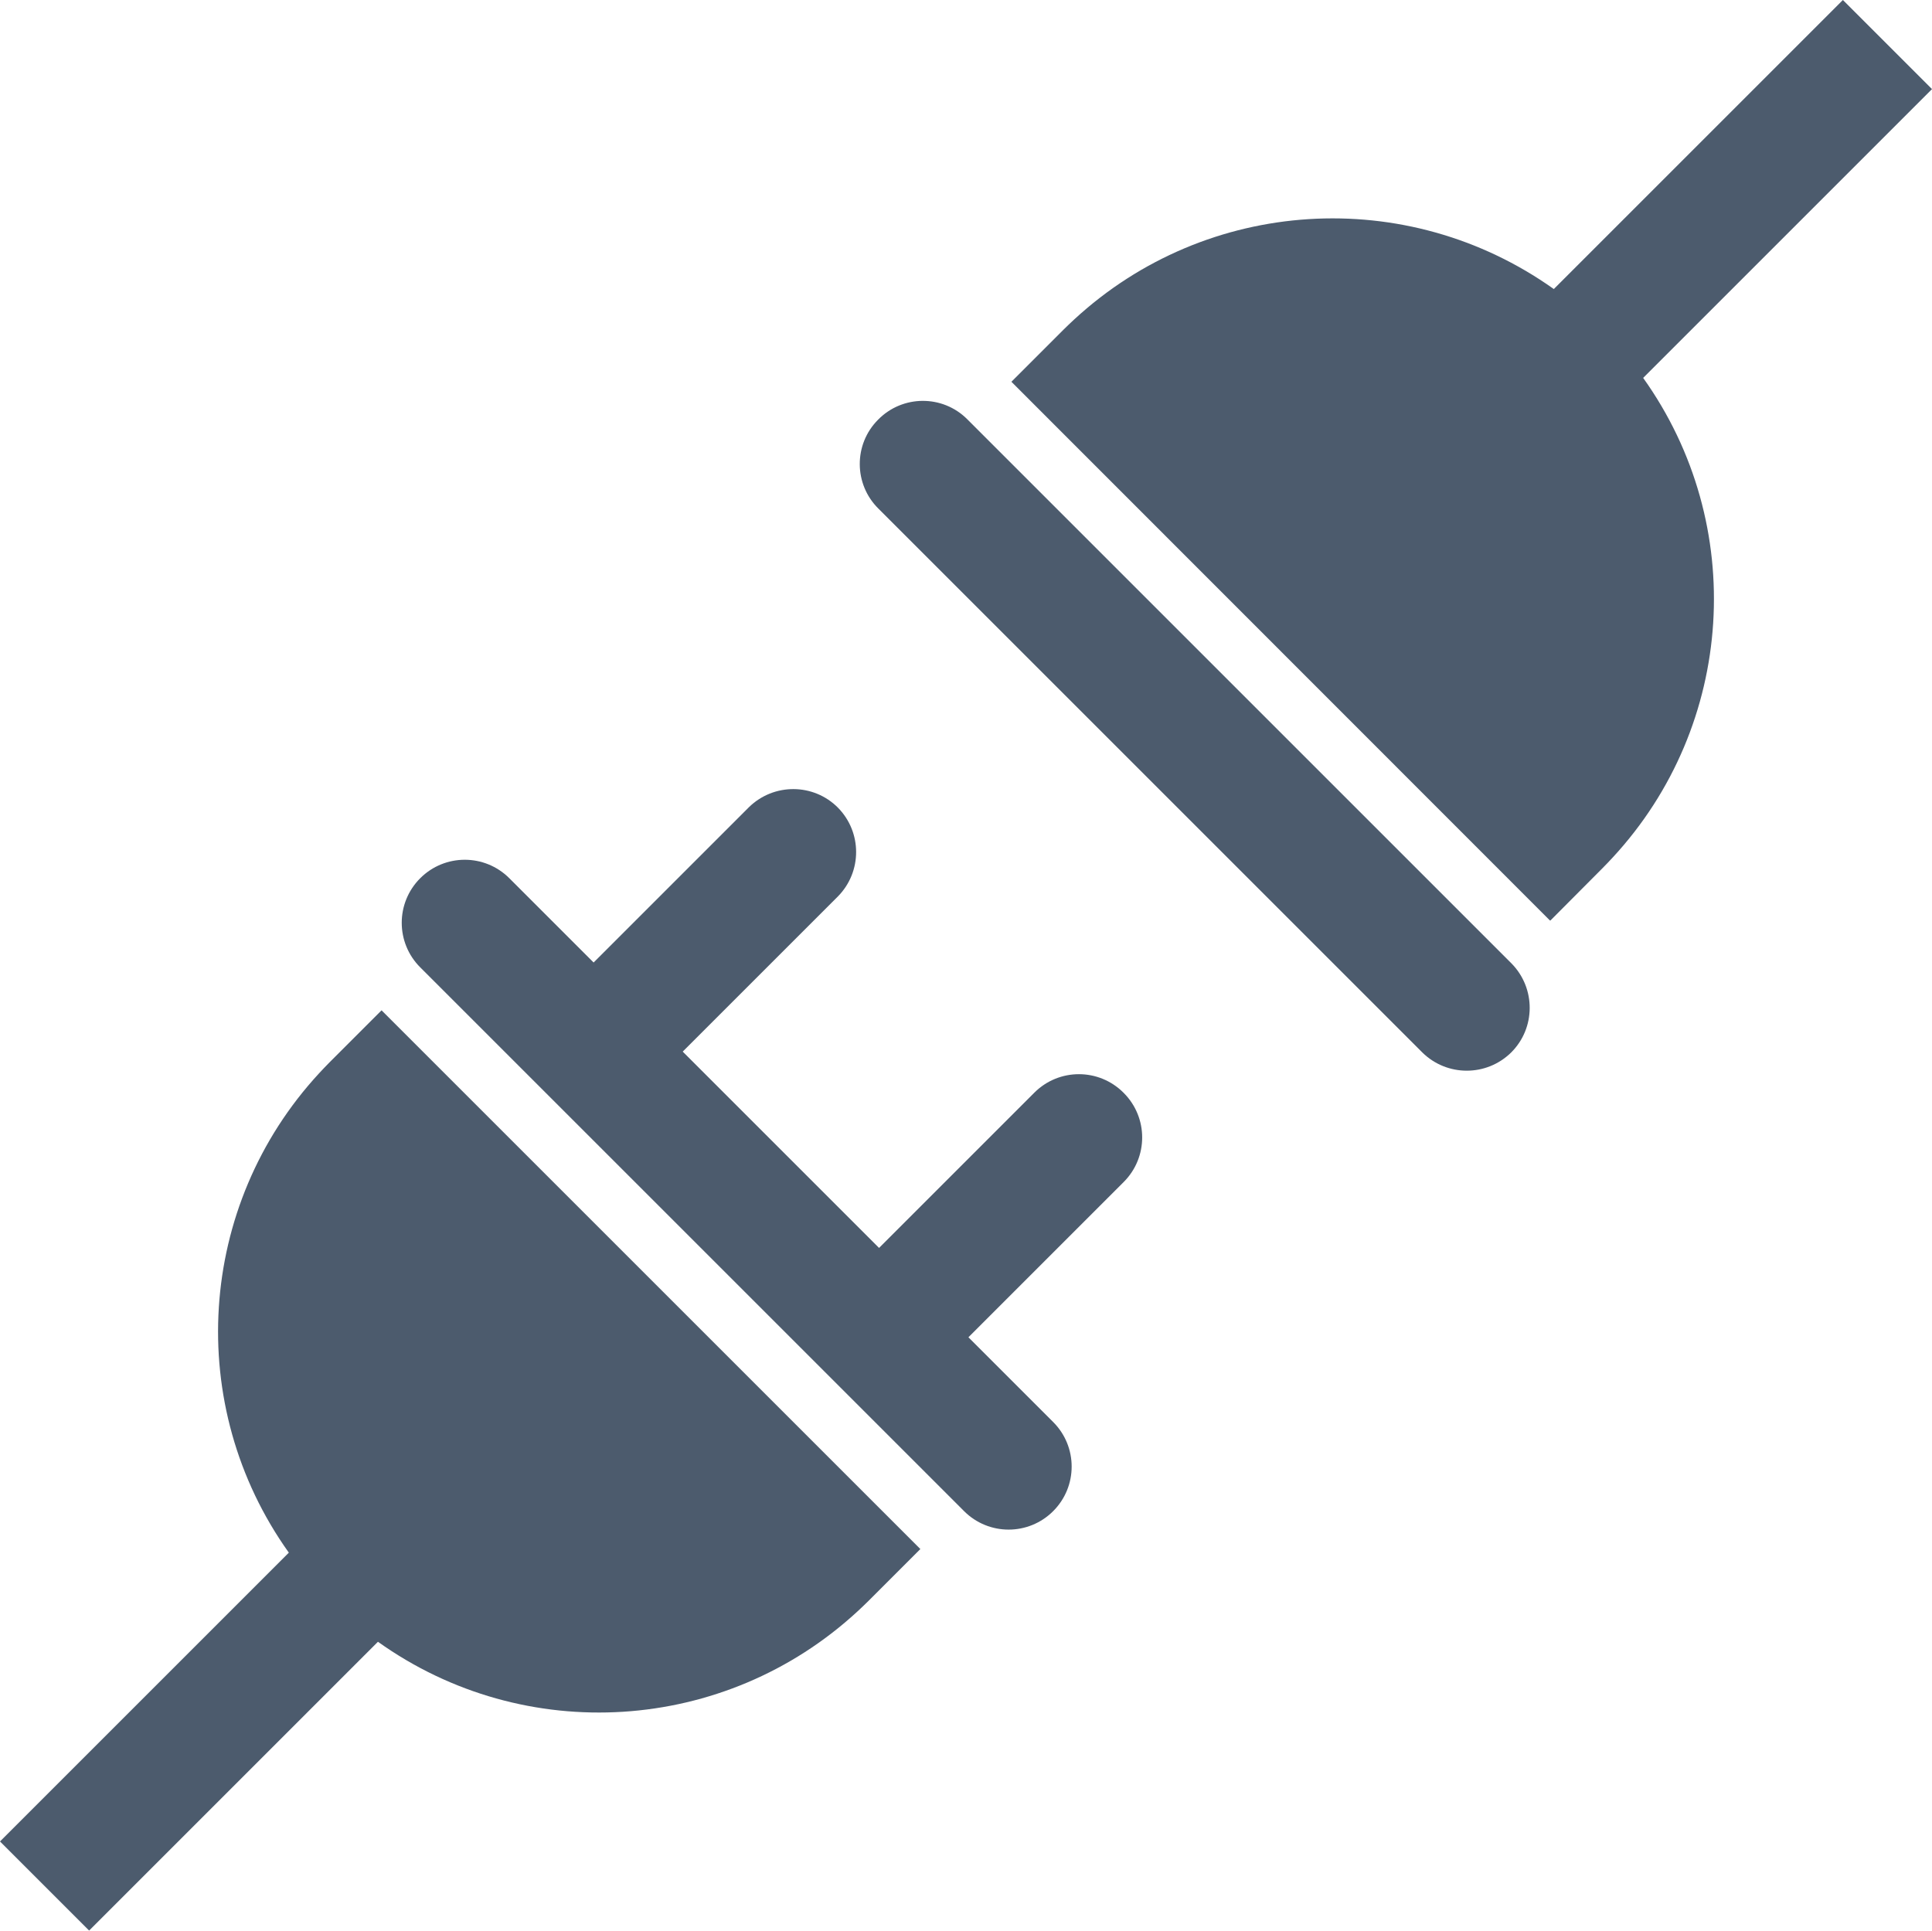
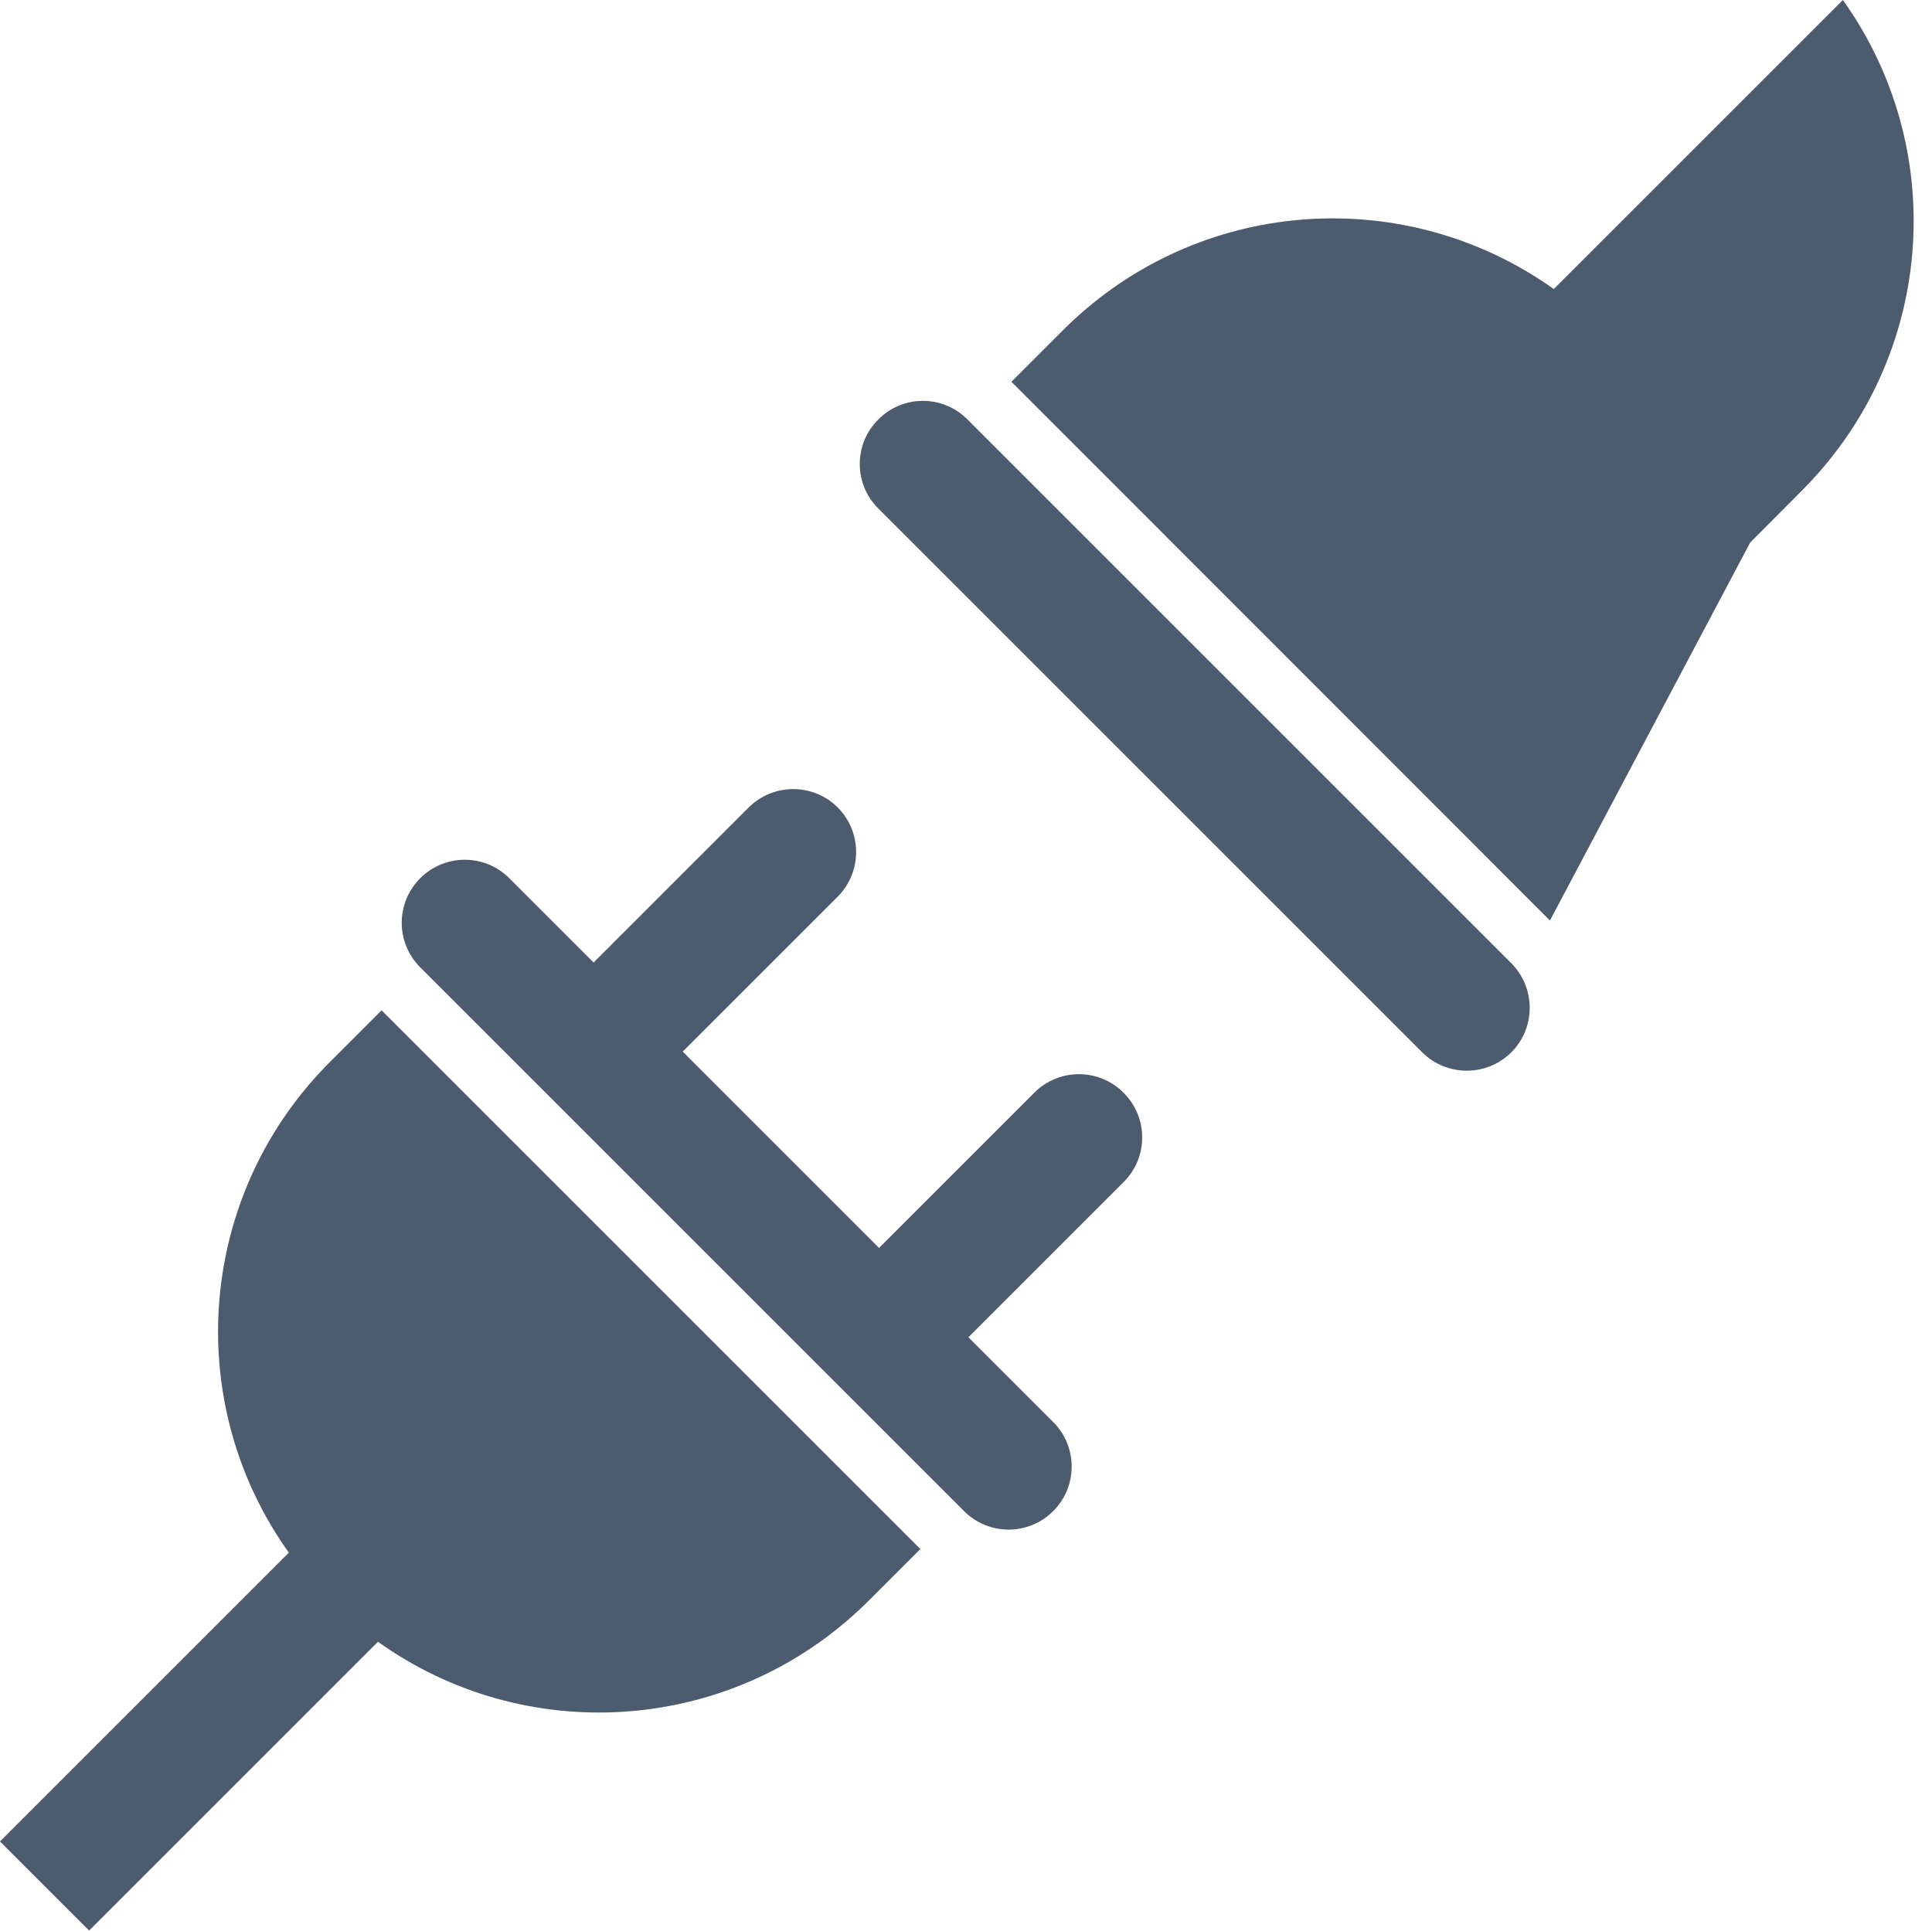
<svg xmlns="http://www.w3.org/2000/svg" id="a" viewBox="0 0 80 79.96">
  <defs>
    <style>.c{fill:#4c5b6d;}</style>
  </defs>
-   <path id="b" class="c" d="M46.53,45.26c1.02,1.02,1.02,2.67,0,3.69l-6.43,6.43,3.51,3.51c1.02,1.02,1.02,2.67,0,3.69s-2.67,1.02-3.69,0l-22.52-22.52c-1.02-1.02-1.02-2.67,0-3.69s2.67-1.02,3.69,0l3.49,3.49,6.43-6.43c1.03-1.01,2.68-1,3.69,.02,1,1.02,1,2.65,0,3.67l-6.43,6.43,8.13,8.13,6.43-6.43c1.02-1.02,2.67-1.02,3.69,0m-30.72-3.41l22.31,22.31-2.15,2.15c-.15,.15-.3,.29-.45,.43-5.49,5.07-13.78,5.6-19.86,1.26l-11.96,11.96-3.69-3.69,11.96-11.96c-4.34-6.08-3.81-14.38,1.26-19.86,.14-.15,.28-.3,.43-.45l2.15-2.15Zm24.27-24.46l22.52,22.52c1.01,1.03,1,2.68-.02,3.69-1.02,1-2.65,1-3.67,0l-22.52-22.52c-1.03-1.01-1.04-2.67-.02-3.69,1.01-1.03,2.67-1.04,3.69-.02l.02,.02m24.11,20.74L41.88,15.81l2.15-2.15c.15-.15,.3-.29,.45-.43,5.49-5.07,13.77-5.59,19.86-1.26L76.31,0l3.69,3.69-11.96,11.96c4.34,6.08,3.81,14.38-1.26,19.86-.14,.15-.28,.3-.43,.45l-2.15,2.16Z" />
+   <path id="b" class="c" d="M46.53,45.26c1.02,1.02,1.02,2.67,0,3.69l-6.43,6.43,3.51,3.51c1.02,1.02,1.02,2.67,0,3.69s-2.67,1.02-3.69,0l-22.52-22.52c-1.02-1.02-1.02-2.67,0-3.69s2.67-1.02,3.69,0l3.49,3.49,6.43-6.43c1.03-1.01,2.68-1,3.69,.02,1,1.02,1,2.65,0,3.67l-6.43,6.43,8.13,8.13,6.43-6.43c1.02-1.02,2.67-1.02,3.69,0m-30.72-3.41l22.31,22.31-2.15,2.15c-.15,.15-.3,.29-.45,.43-5.49,5.07-13.78,5.6-19.86,1.26l-11.96,11.96-3.69-3.69,11.96-11.96c-4.34-6.08-3.81-14.38,1.26-19.86,.14-.15,.28-.3,.43-.45l2.15-2.15Zm24.27-24.46l22.52,22.52c1.01,1.03,1,2.68-.02,3.69-1.02,1-2.65,1-3.67,0l-22.52-22.52c-1.03-1.01-1.04-2.67-.02-3.69,1.01-1.03,2.67-1.04,3.69-.02l.02,.02m24.11,20.74L41.88,15.81l2.15-2.15c.15-.15,.3-.29,.45-.43,5.49-5.07,13.77-5.59,19.86-1.26L76.31,0c4.34,6.08,3.81,14.38-1.26,19.86-.14,.15-.28,.3-.43,.45l-2.15,2.16Z" />
</svg>